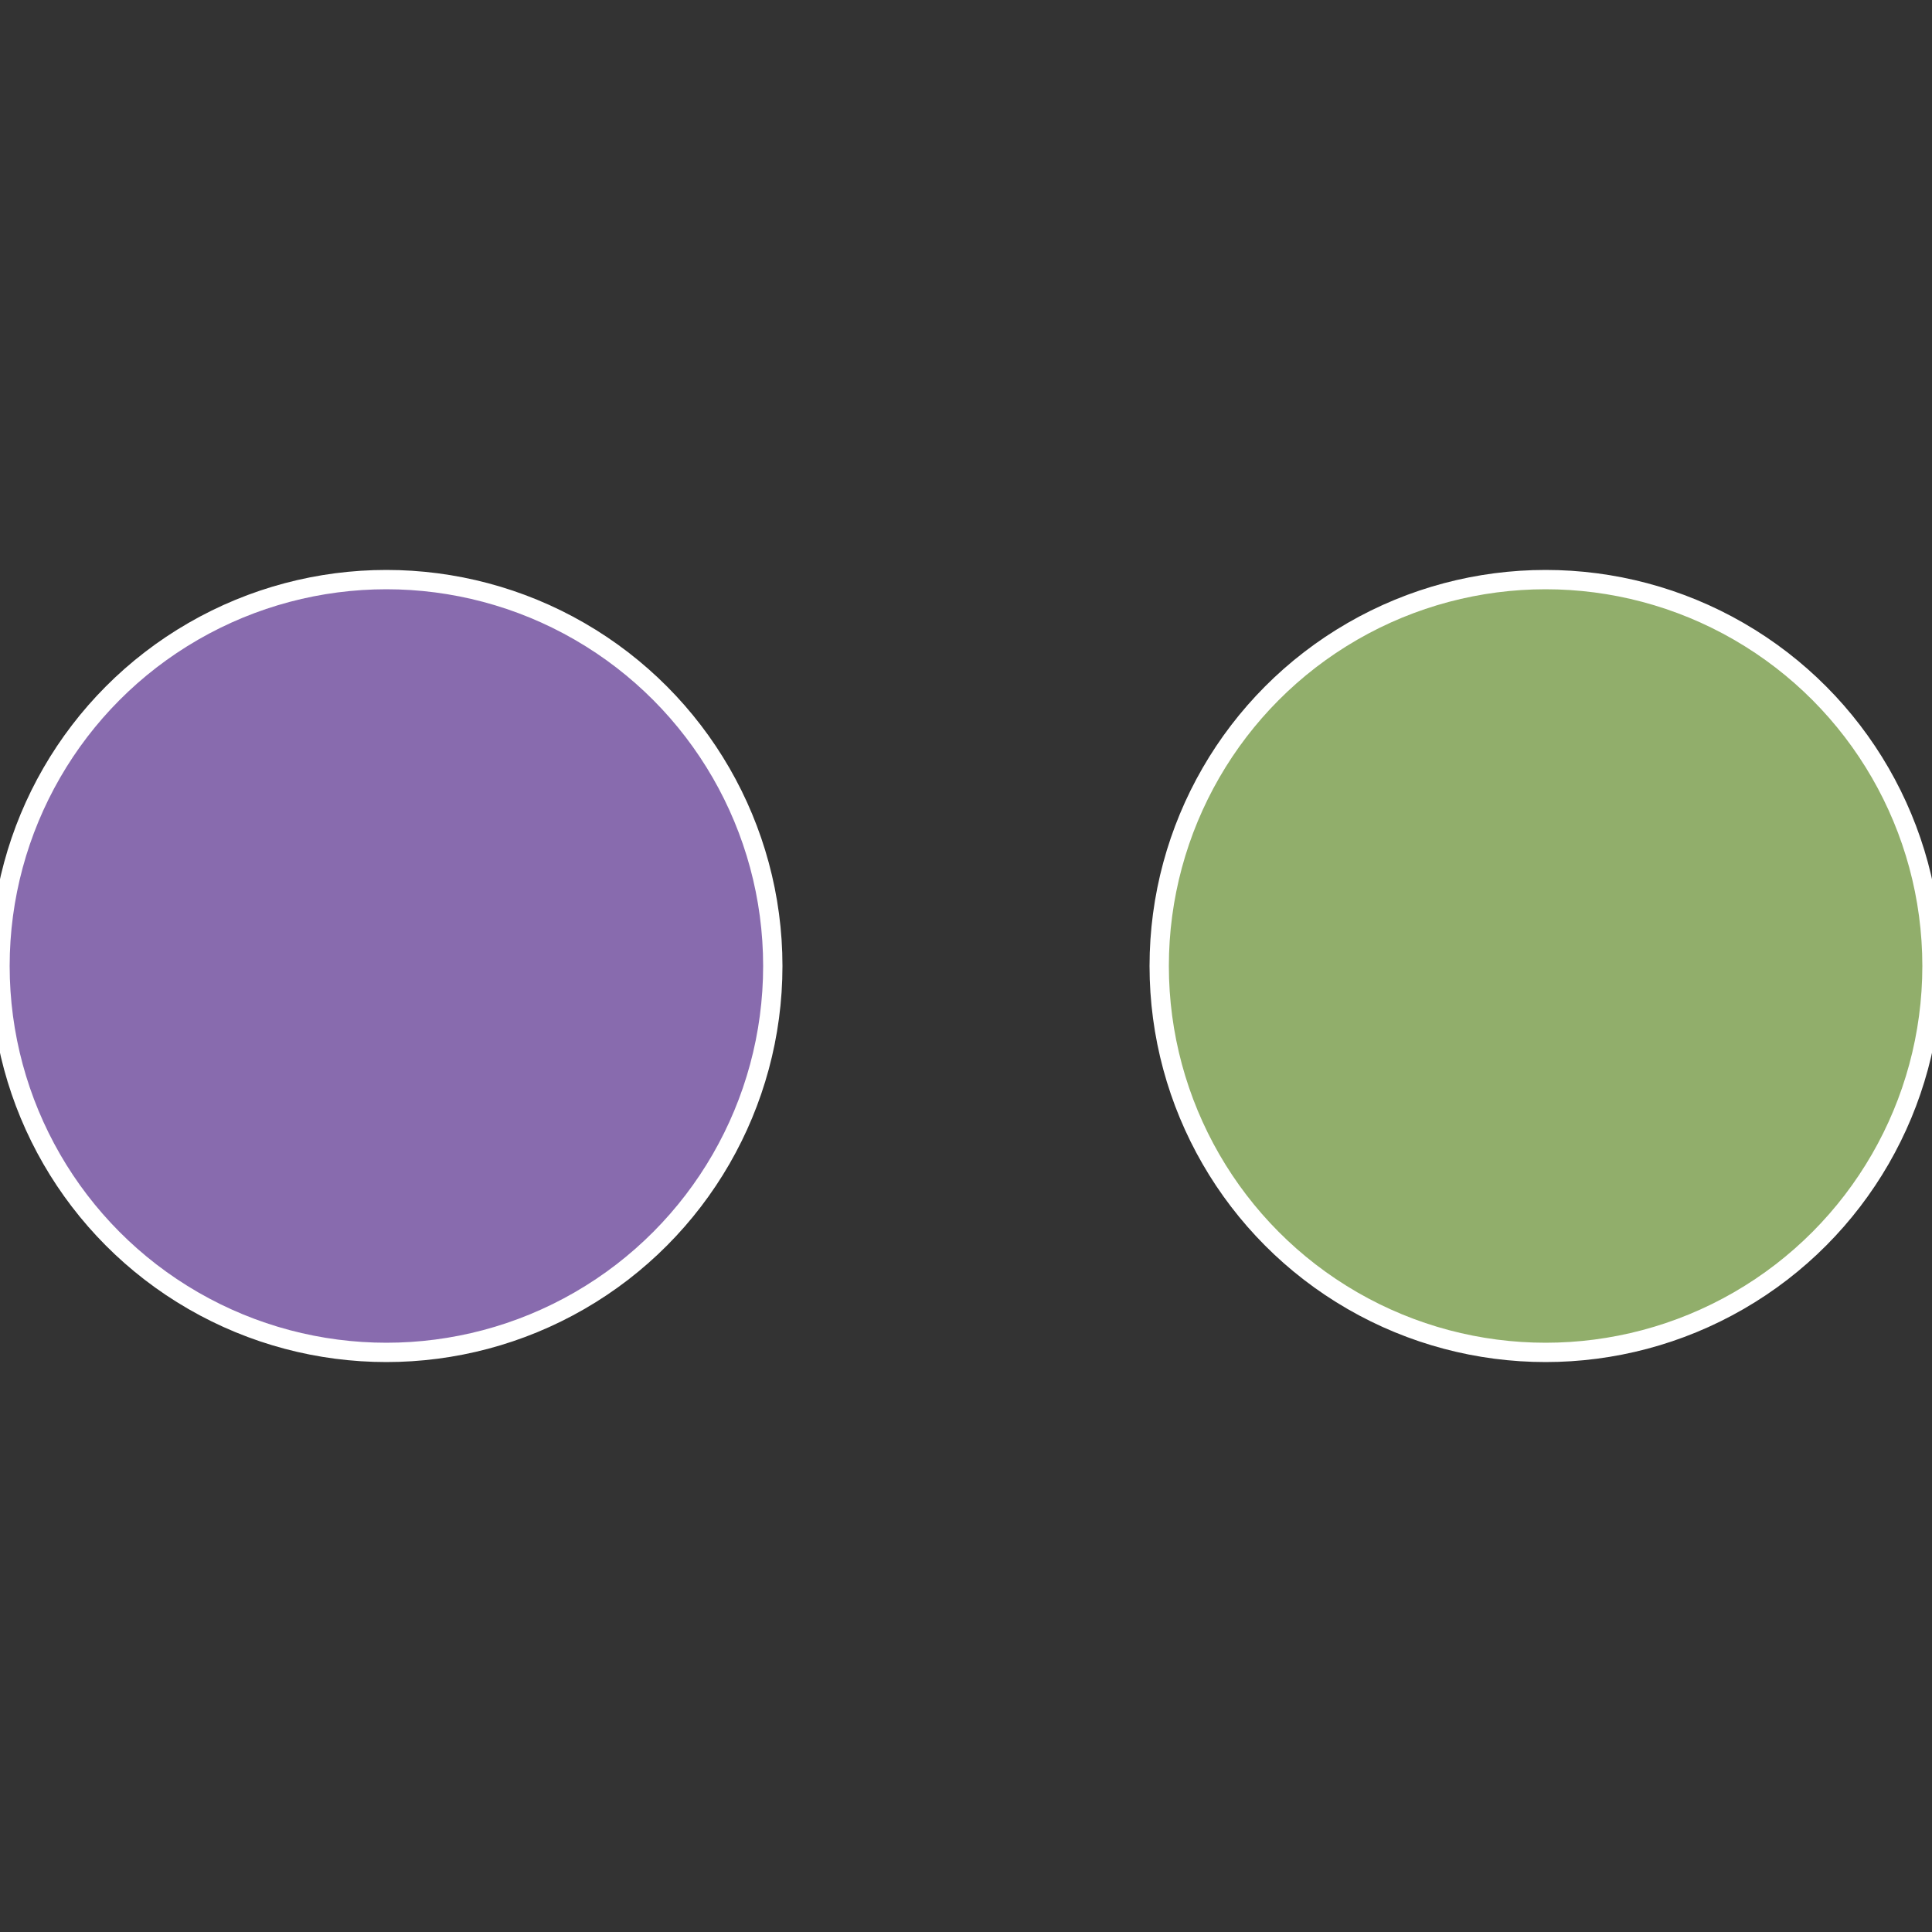
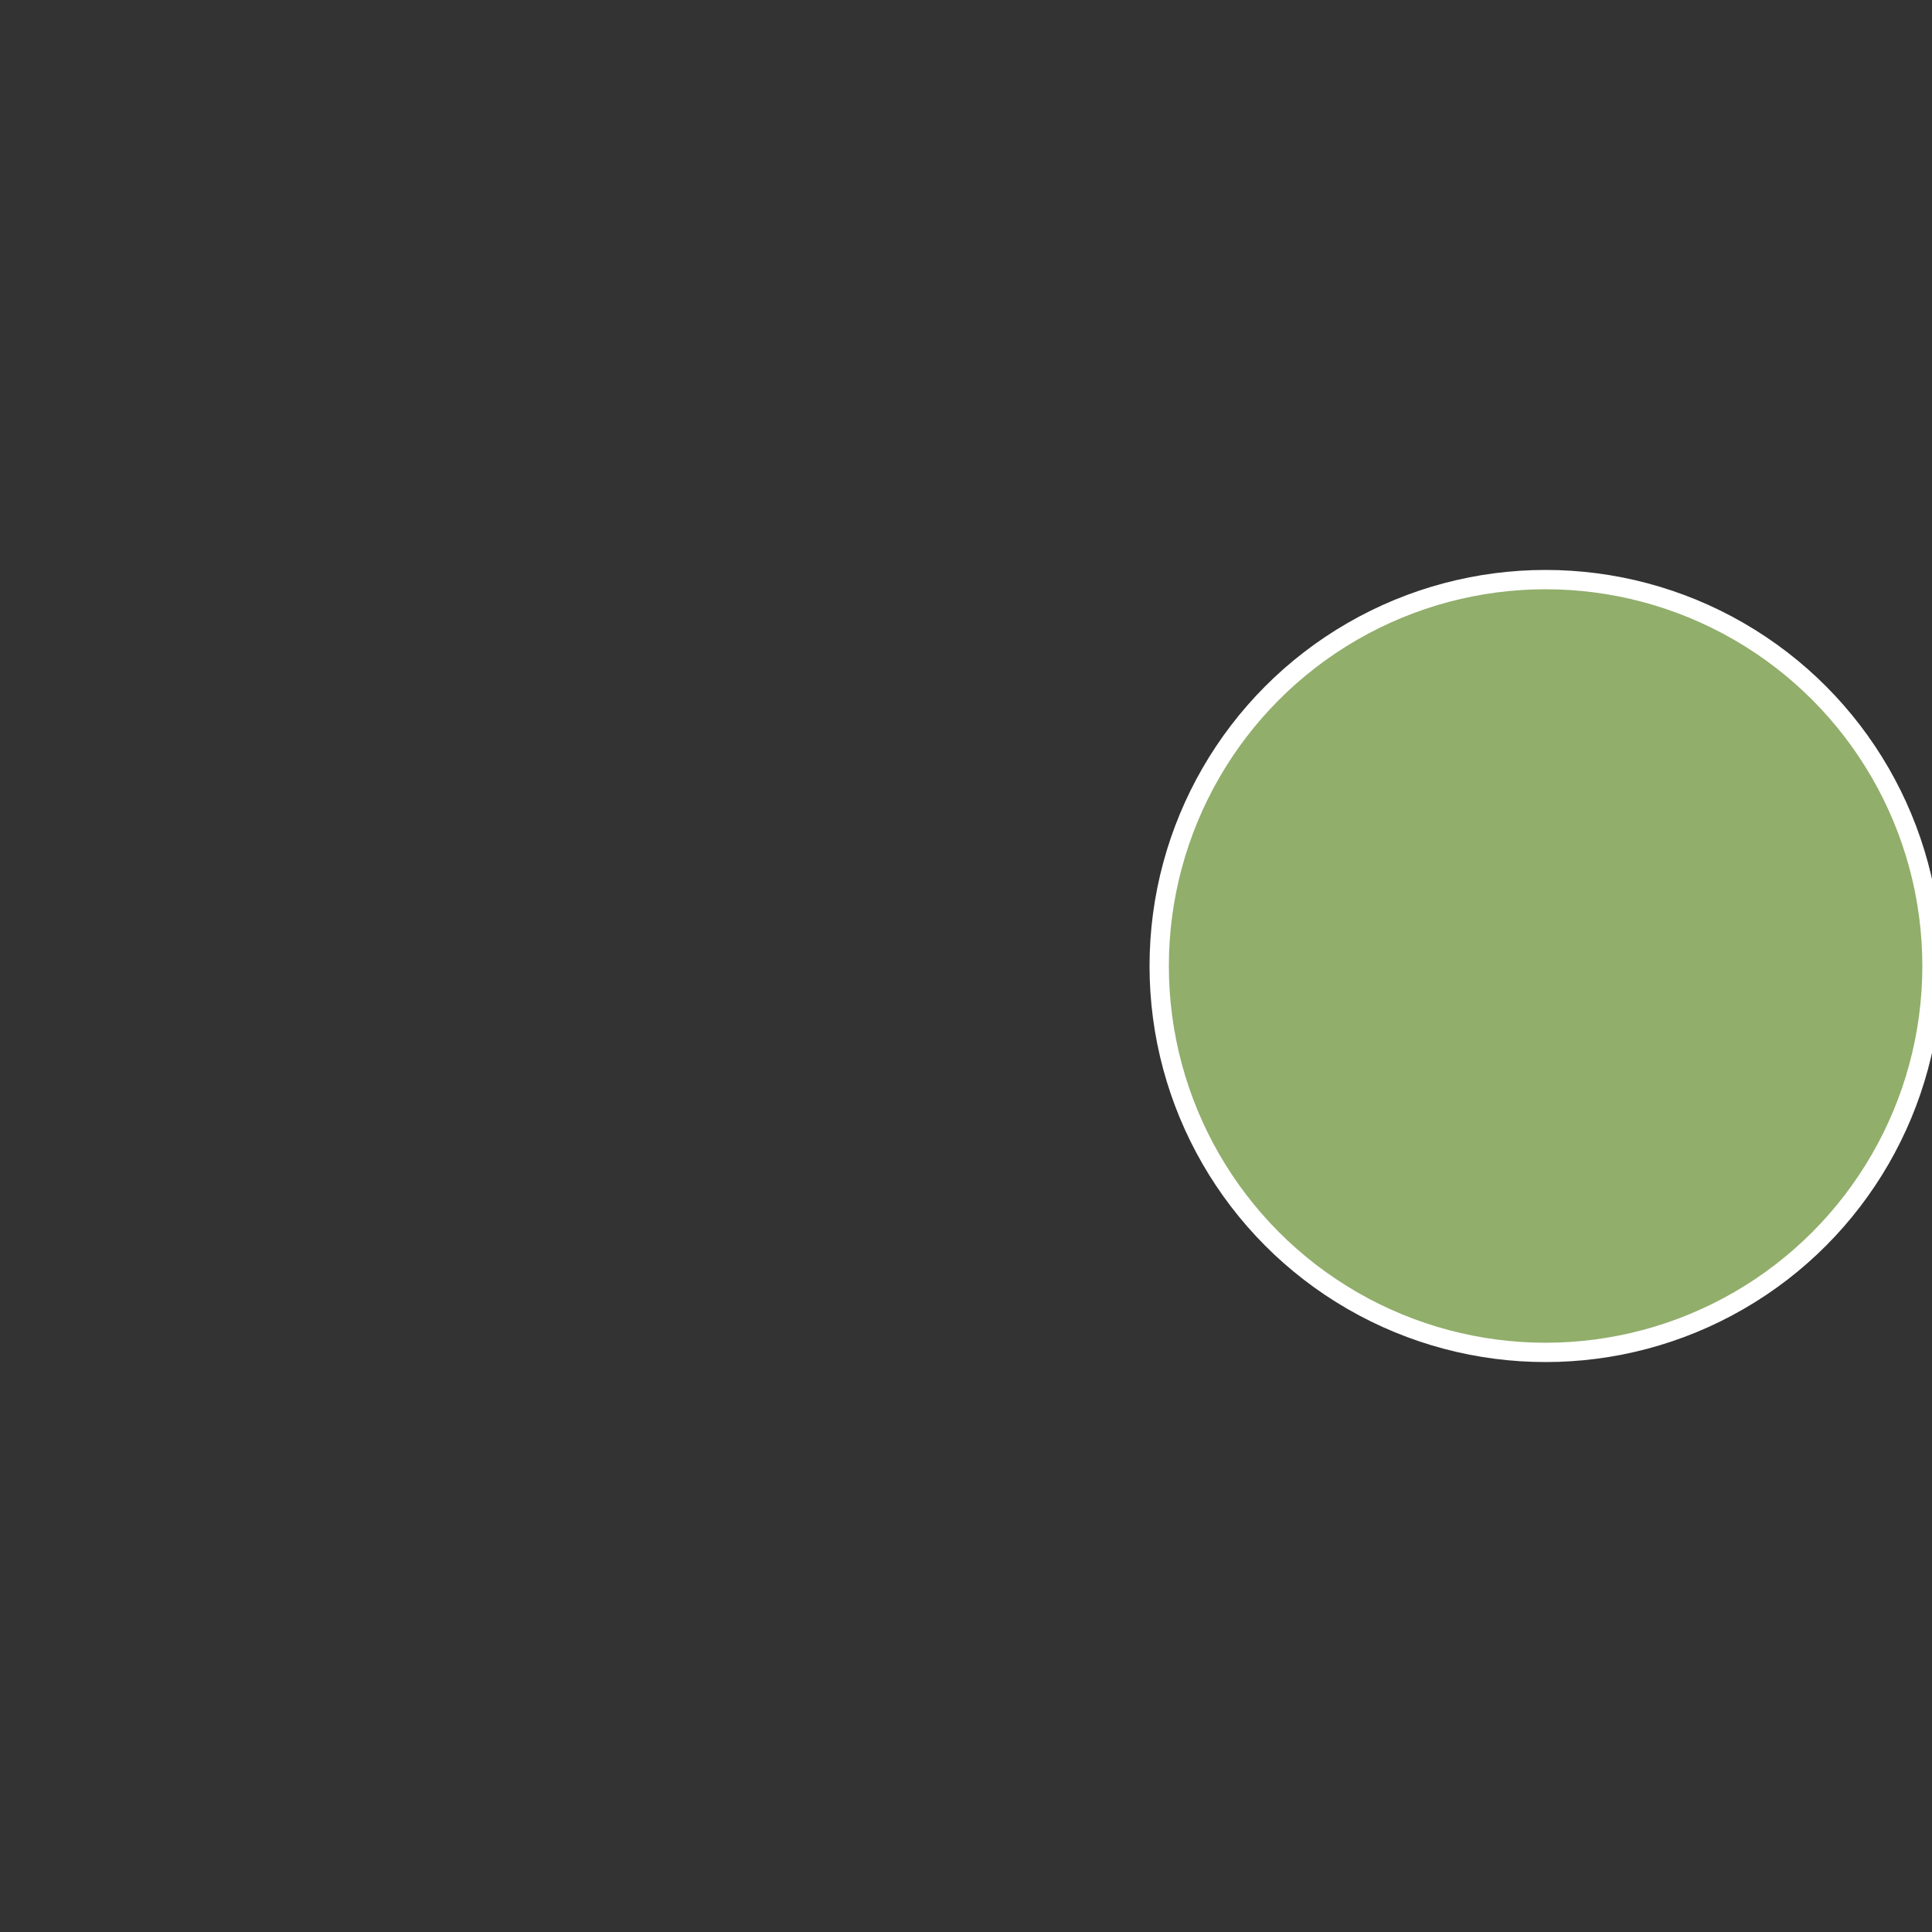
<svg xmlns="http://www.w3.org/2000/svg" width="500" height="500" viewBox="-1 -1 2 2">
  <rect x="-1" y="-1" width="2" height="2" fill="#333333" stroke="none" />
  <circle cx="0.6" cy="0" r="0.4" fill="#91ae6b" stroke="#fff" stroke-width="1%" />
-   <circle cx="-0.6" cy="7.3478807948841E-17" r="0.4" fill="#886bae" stroke="#fff" stroke-width="1%" />
</svg>